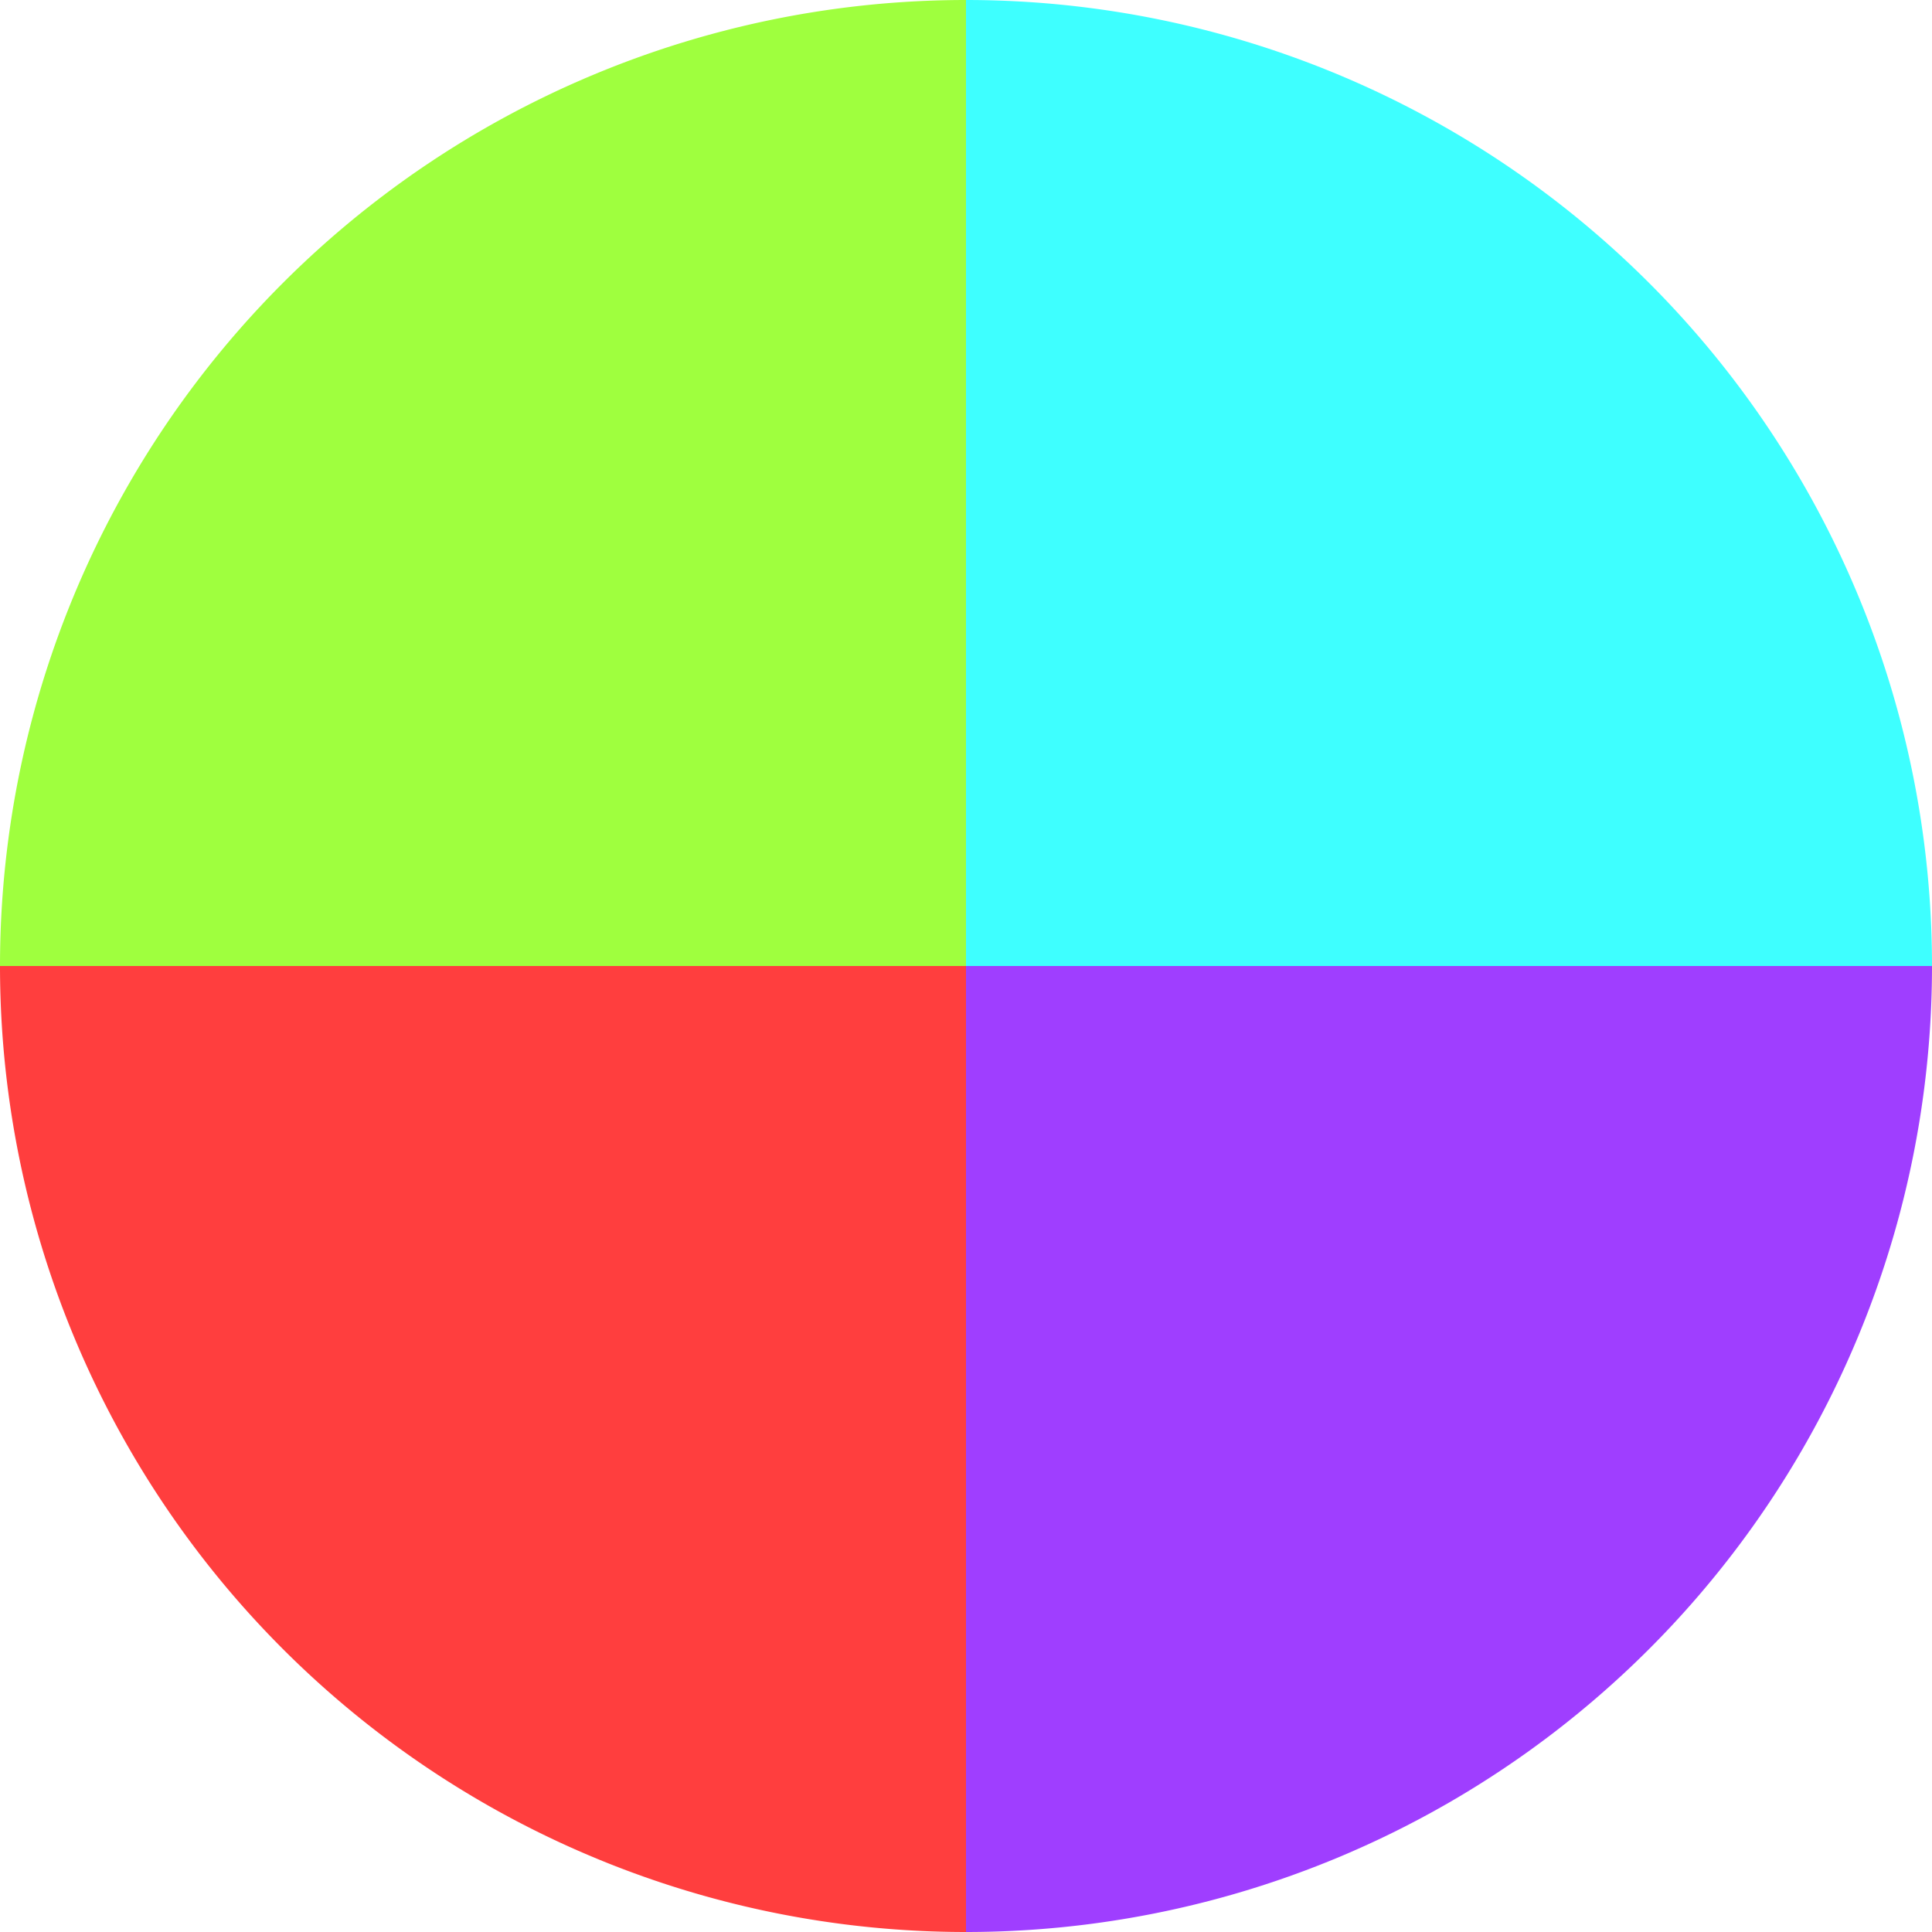
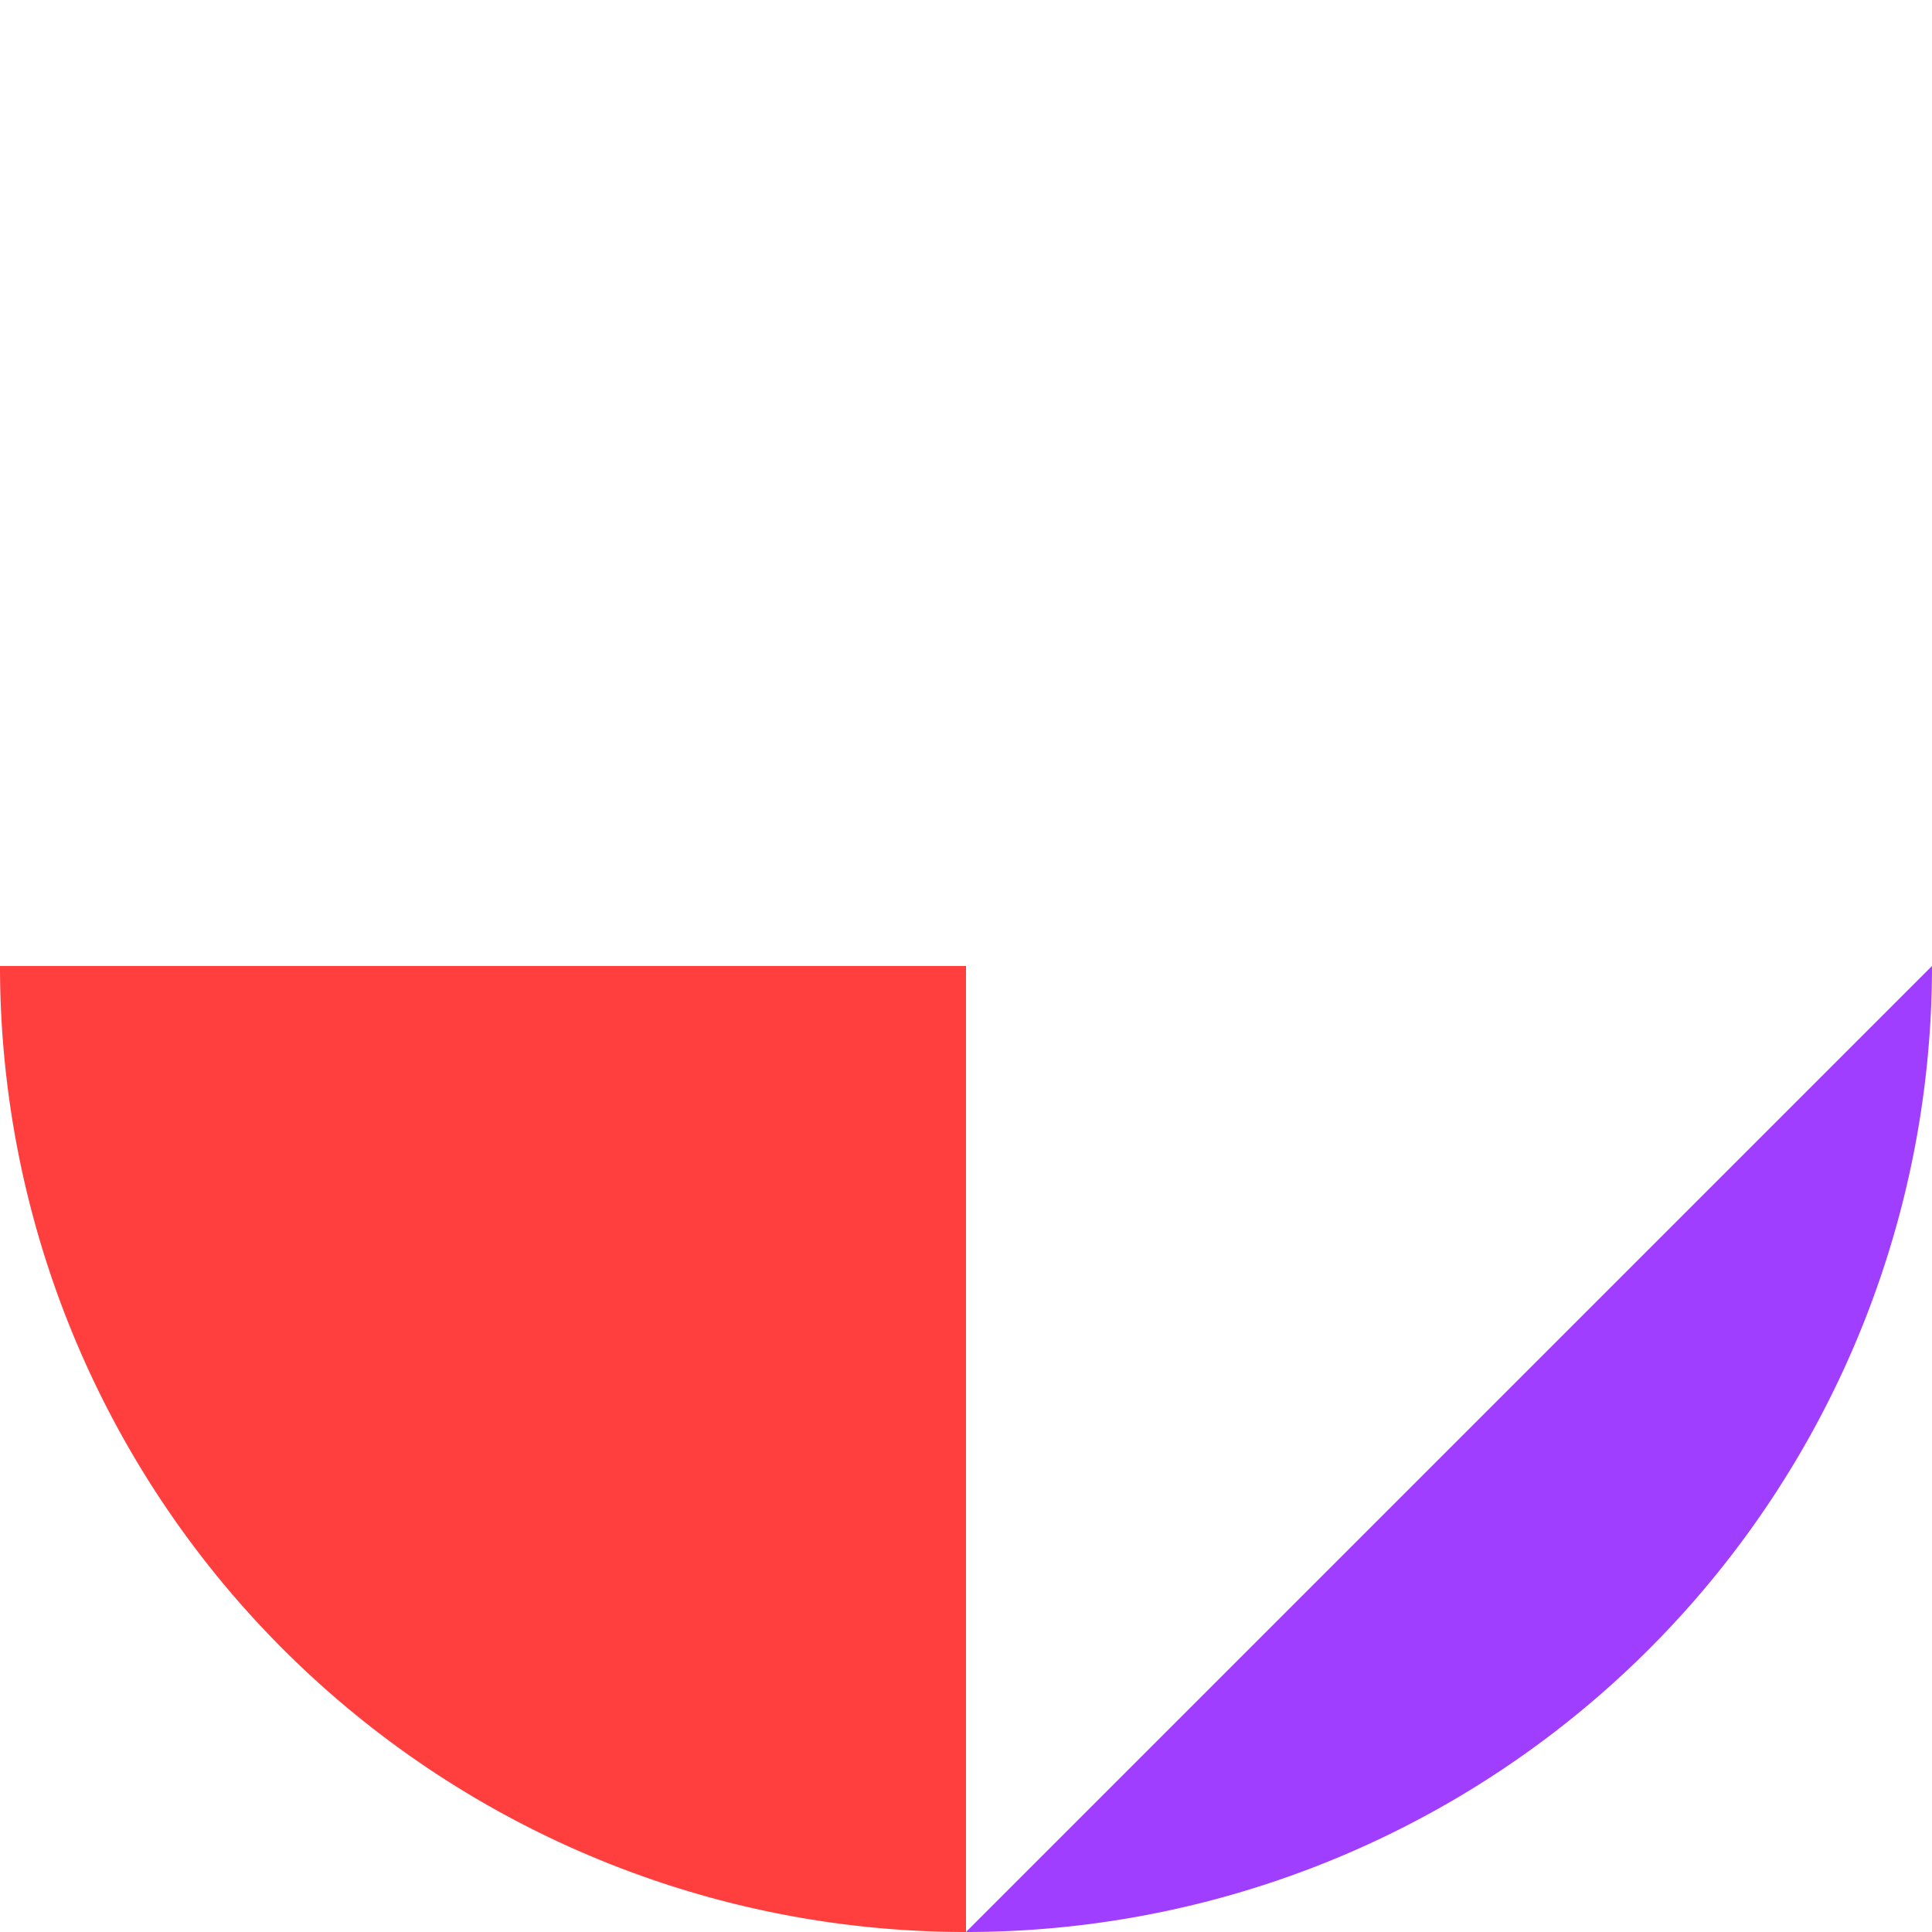
<svg xmlns="http://www.w3.org/2000/svg" width="500" height="500" viewBox="-1 -1 2 2">
-   <path d="M 0 -1               A 1,1 0 0,1 1 0             L 0,0              z" fill="#3effff" />
-   <path d="M 1 0               A 1,1 0 0,1 0 1             L 0,0              z" fill="#9f3eff" />
+   <path d="M 1 0               A 1,1 0 0,1 0 1             z" fill="#9f3eff" />
  <path d="M 0 1               A 1,1 0 0,1 -1 0             L 0,0              z" fill="#ff3e3e" />
-   <path d="M -1 0               A 1,1 0 0,1 -0 -1             L 0,0              z" fill="#9fff3e" />
</svg>